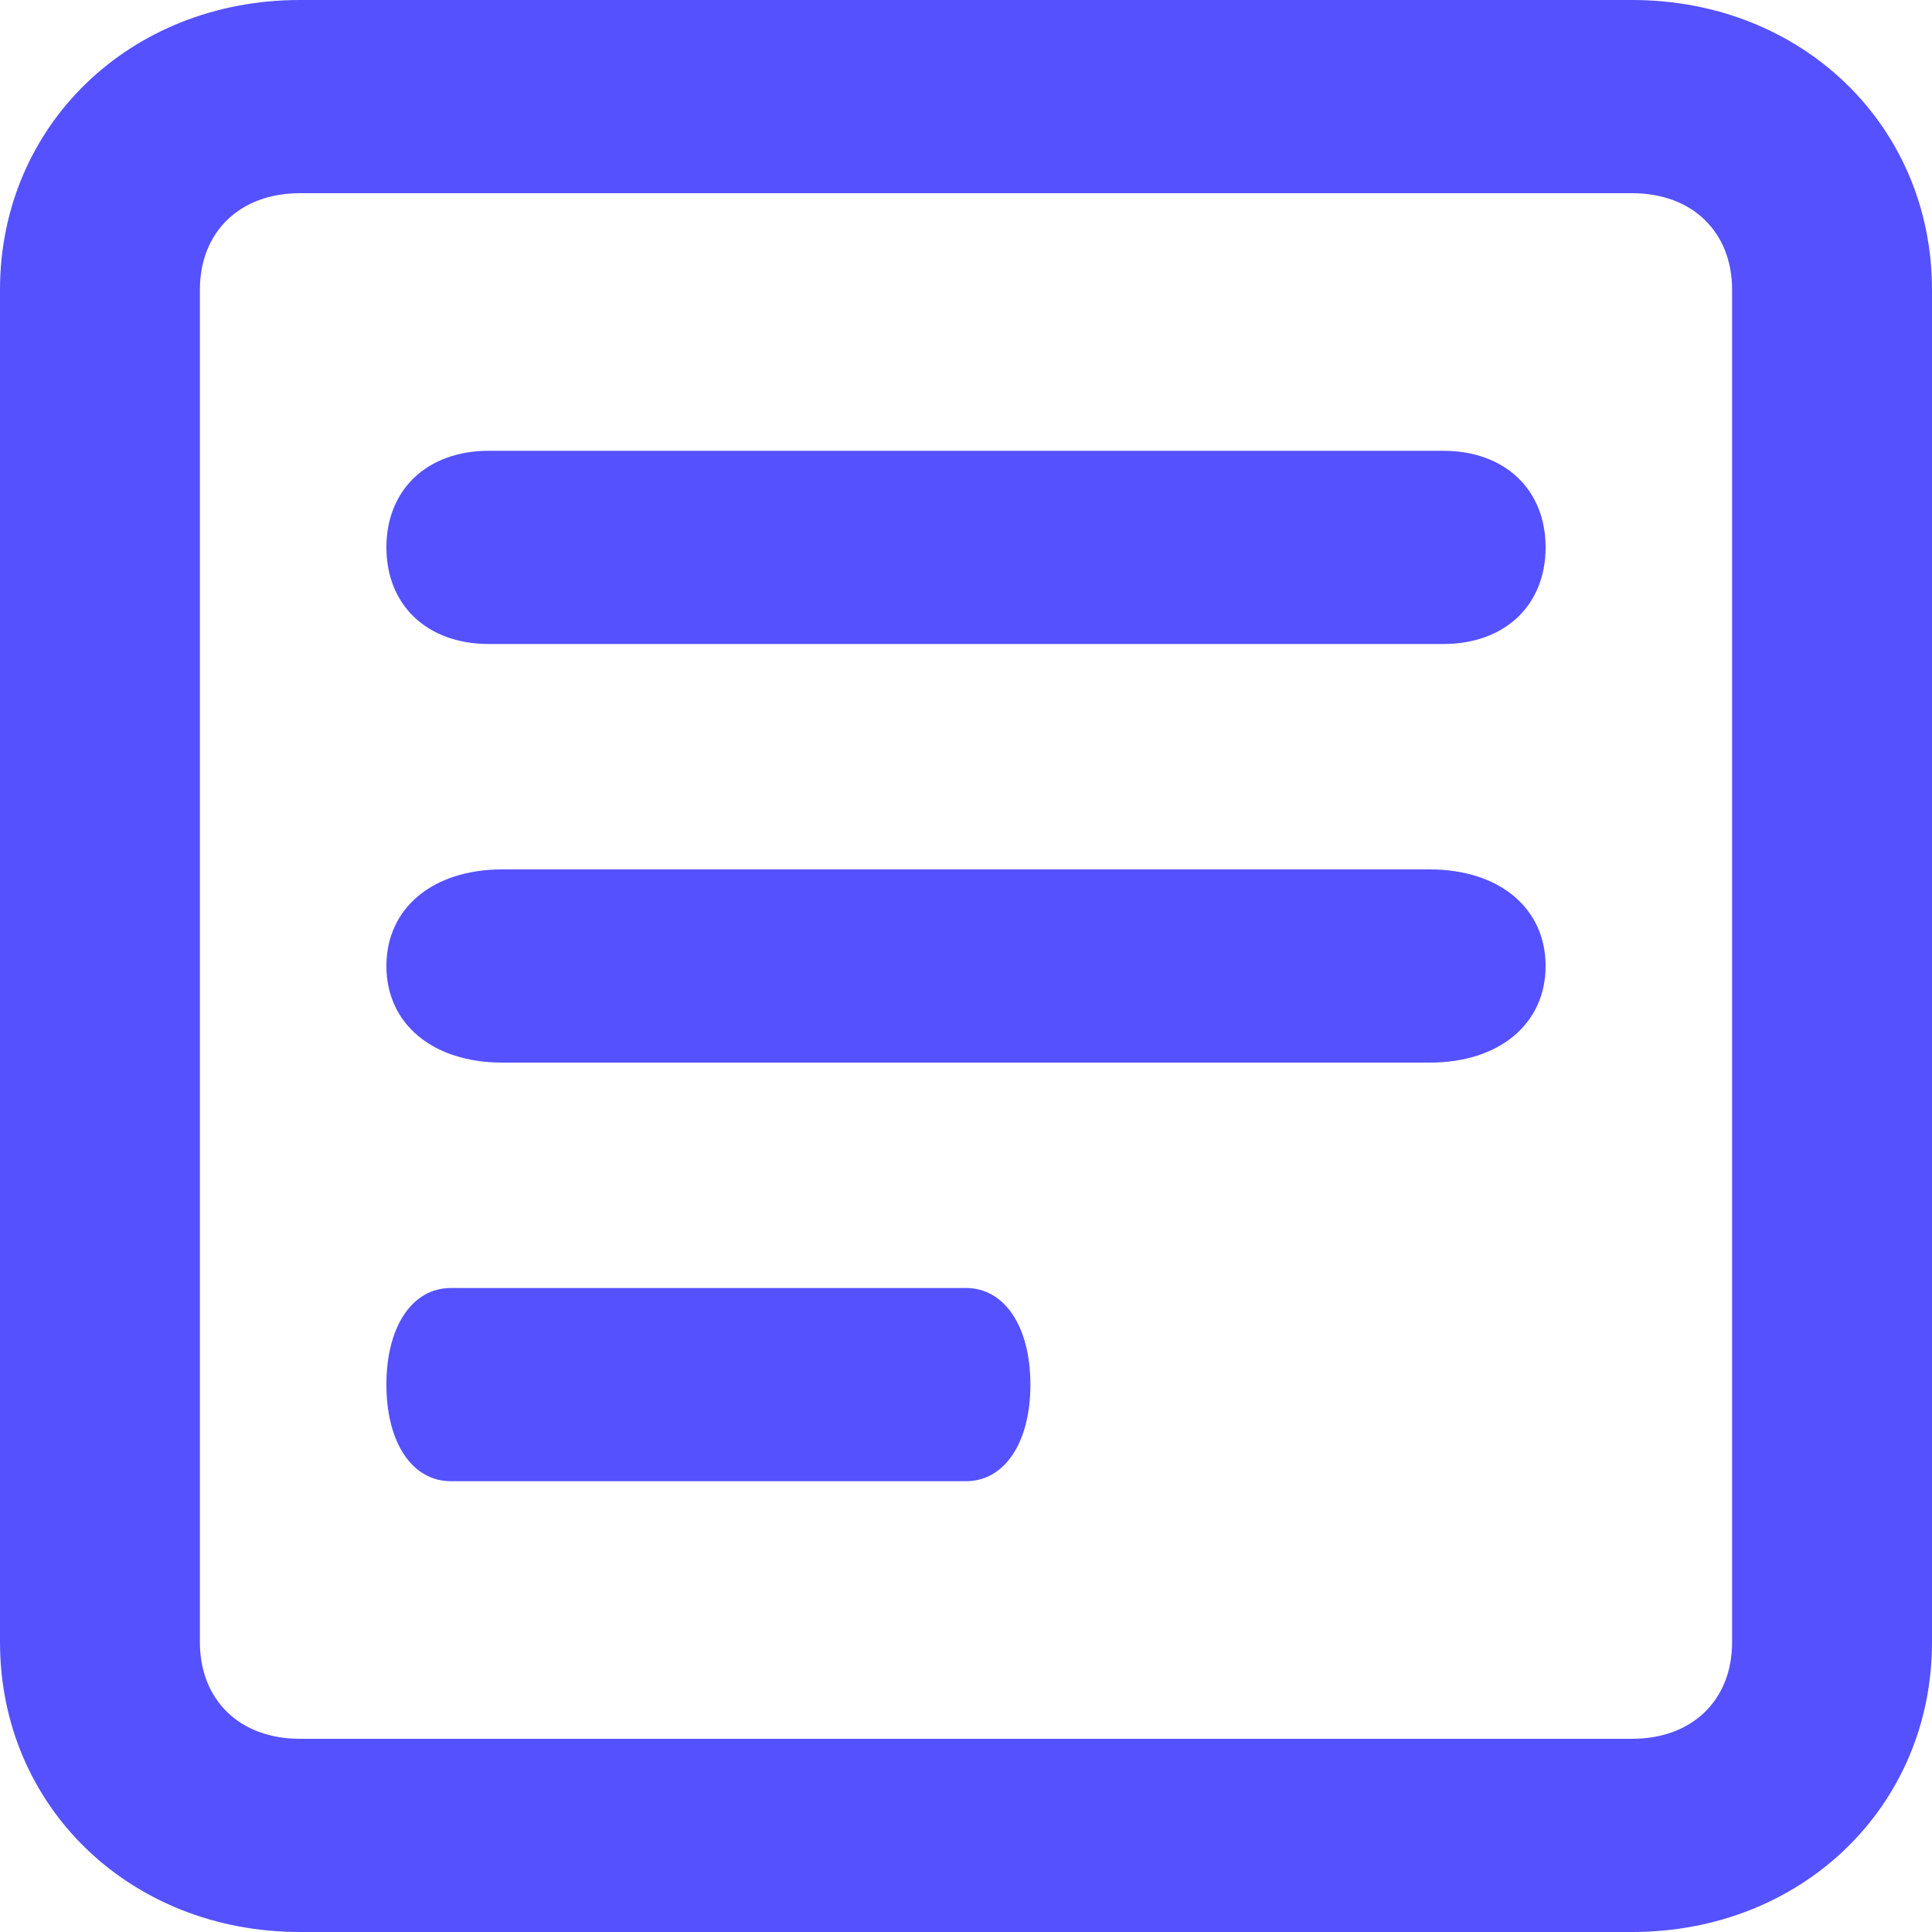
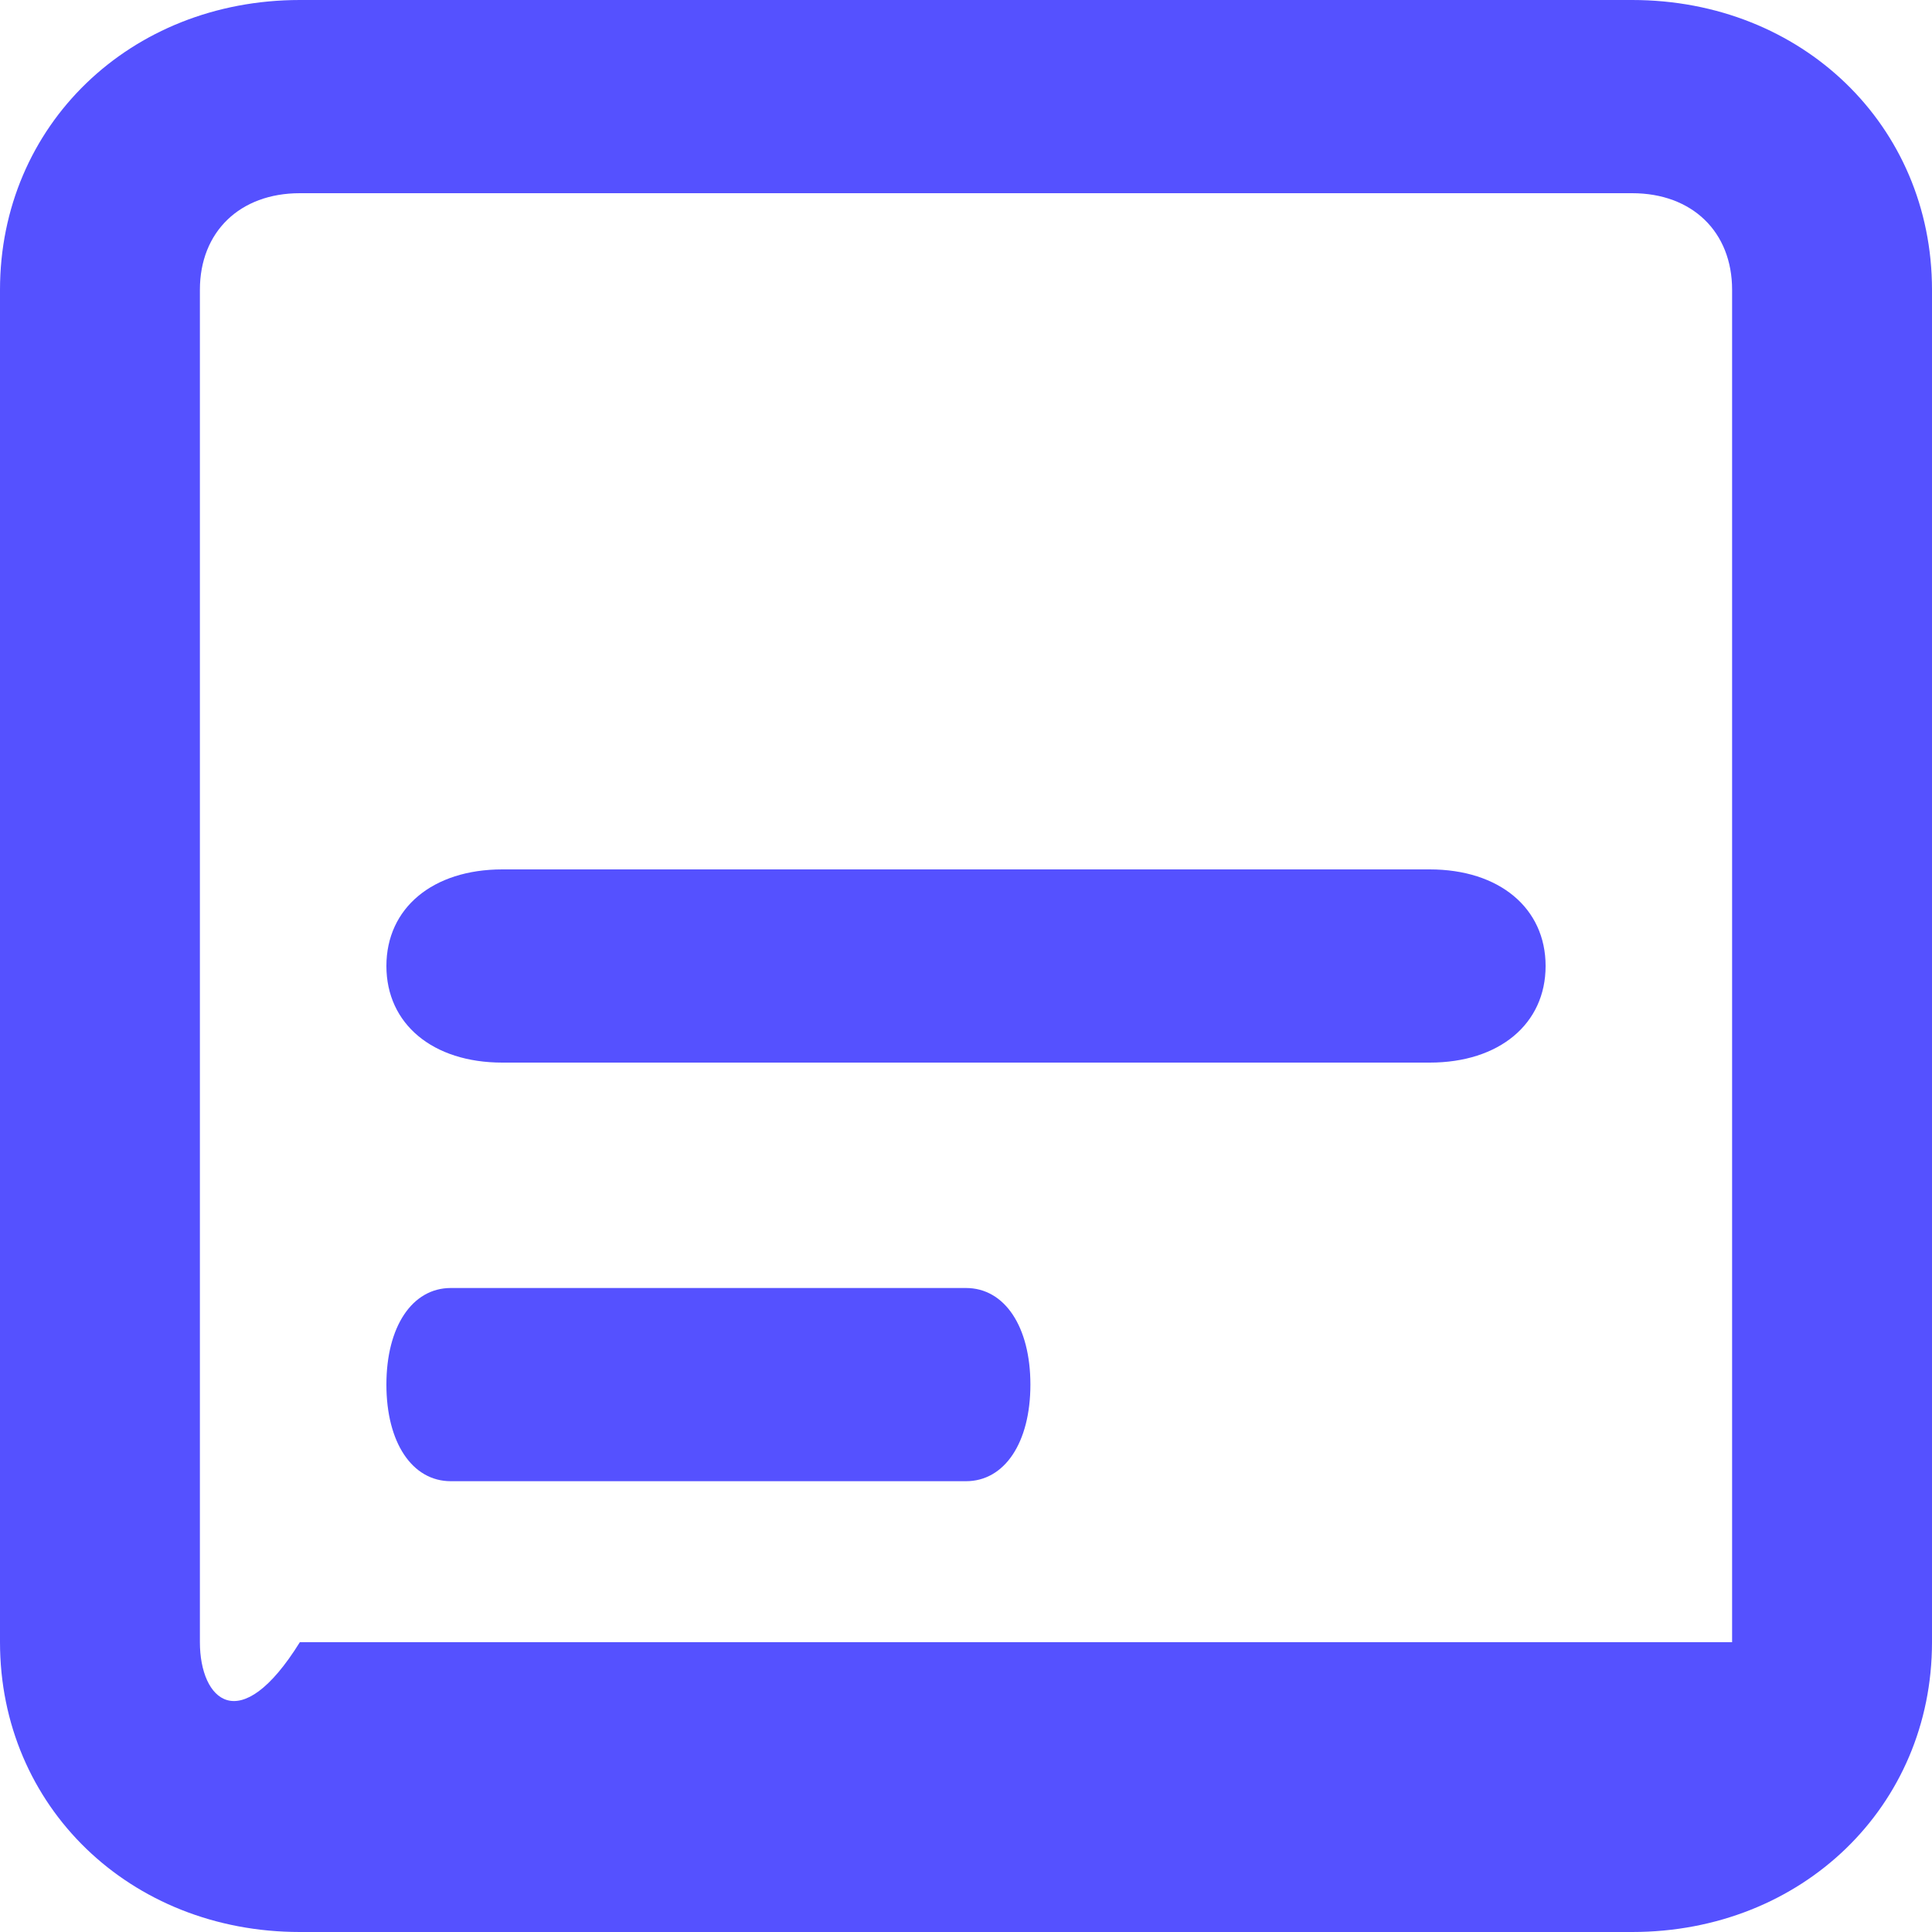
<svg xmlns="http://www.w3.org/2000/svg" width="15" height="15" viewBox="0 0 15 15" fill="none">
-   <path d="M12.672 0H2.328C1.009 0 0 0.975 0 2.25V12.75C0 14.025 1.009 15 2.328 15H12.672C13.991 15 15 14.025 15 12.75V2.25C15 0.975 13.991 0 12.672 0ZM13.448 12.75C13.448 13.2 13.138 13.5 12.672 13.5H2.328C1.862 13.5 1.552 13.2 1.552 12.75V2.25C1.552 1.8 1.862 1.5 2.328 1.5H12.672C13.138 1.5 13.448 1.8 13.448 2.25V12.75Z" fill="#5551FF" />
-   <path d="M11.206 3.5H3.794C3.318 3.5 3 3.8 3 4.25C3 4.7 3.318 5 3.794 5H11.206C11.683 5 12 4.7 12 4.25C12 3.8 11.683 3.5 11.206 3.5Z" fill="#5551FF" />
+   <path d="M12.672 0H2.328C1.009 0 0 0.975 0 2.25V12.75C0 14.025 1.009 15 2.328 15H12.672C13.991 15 15 14.025 15 12.75V2.25C15 0.975 13.991 0 12.672 0ZM13.448 12.75H2.328C1.862 13.5 1.552 13.2 1.552 12.75V2.25C1.552 1.8 1.862 1.5 2.328 1.5H12.672C13.138 1.5 13.448 1.8 13.448 2.25V12.75Z" fill="#5551FF" />
  <path d="M11.1 6.75H3.9C3.36 6.75 3 7.05 3 7.5C3 7.95 3.36 8.25 3.9 8.25H11.1C11.64 8.25 12 7.95 12 7.5C12 7.05 11.64 6.75 11.1 6.75Z" fill="#5551FF" />
  <path d="M7.5 10H3.5C3.2 10 3 10.3 3 10.75C3 11.2 3.2 11.5 3.5 11.5H7.5C7.8 11.5 8 11.2 8 10.75C8 10.3 7.8 10 7.5 10Z" fill="#5551FF" />
</svg>